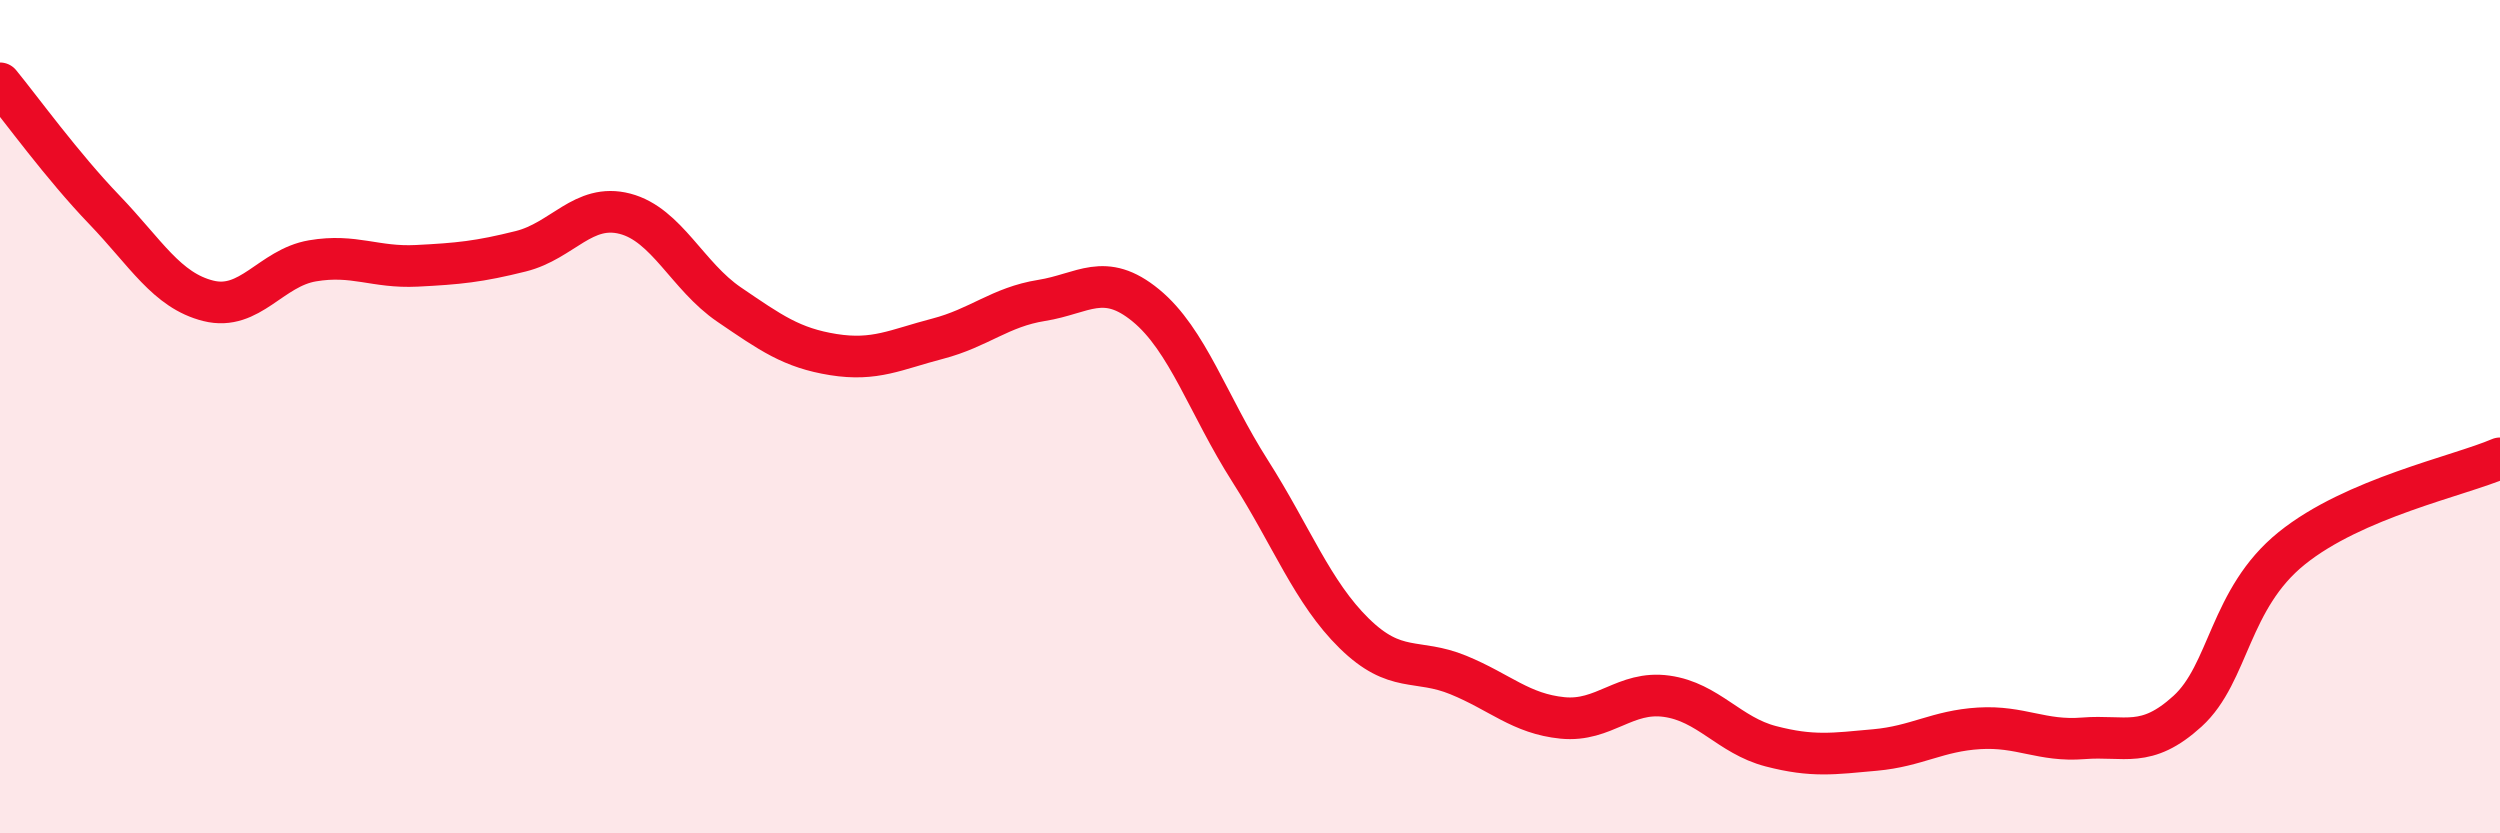
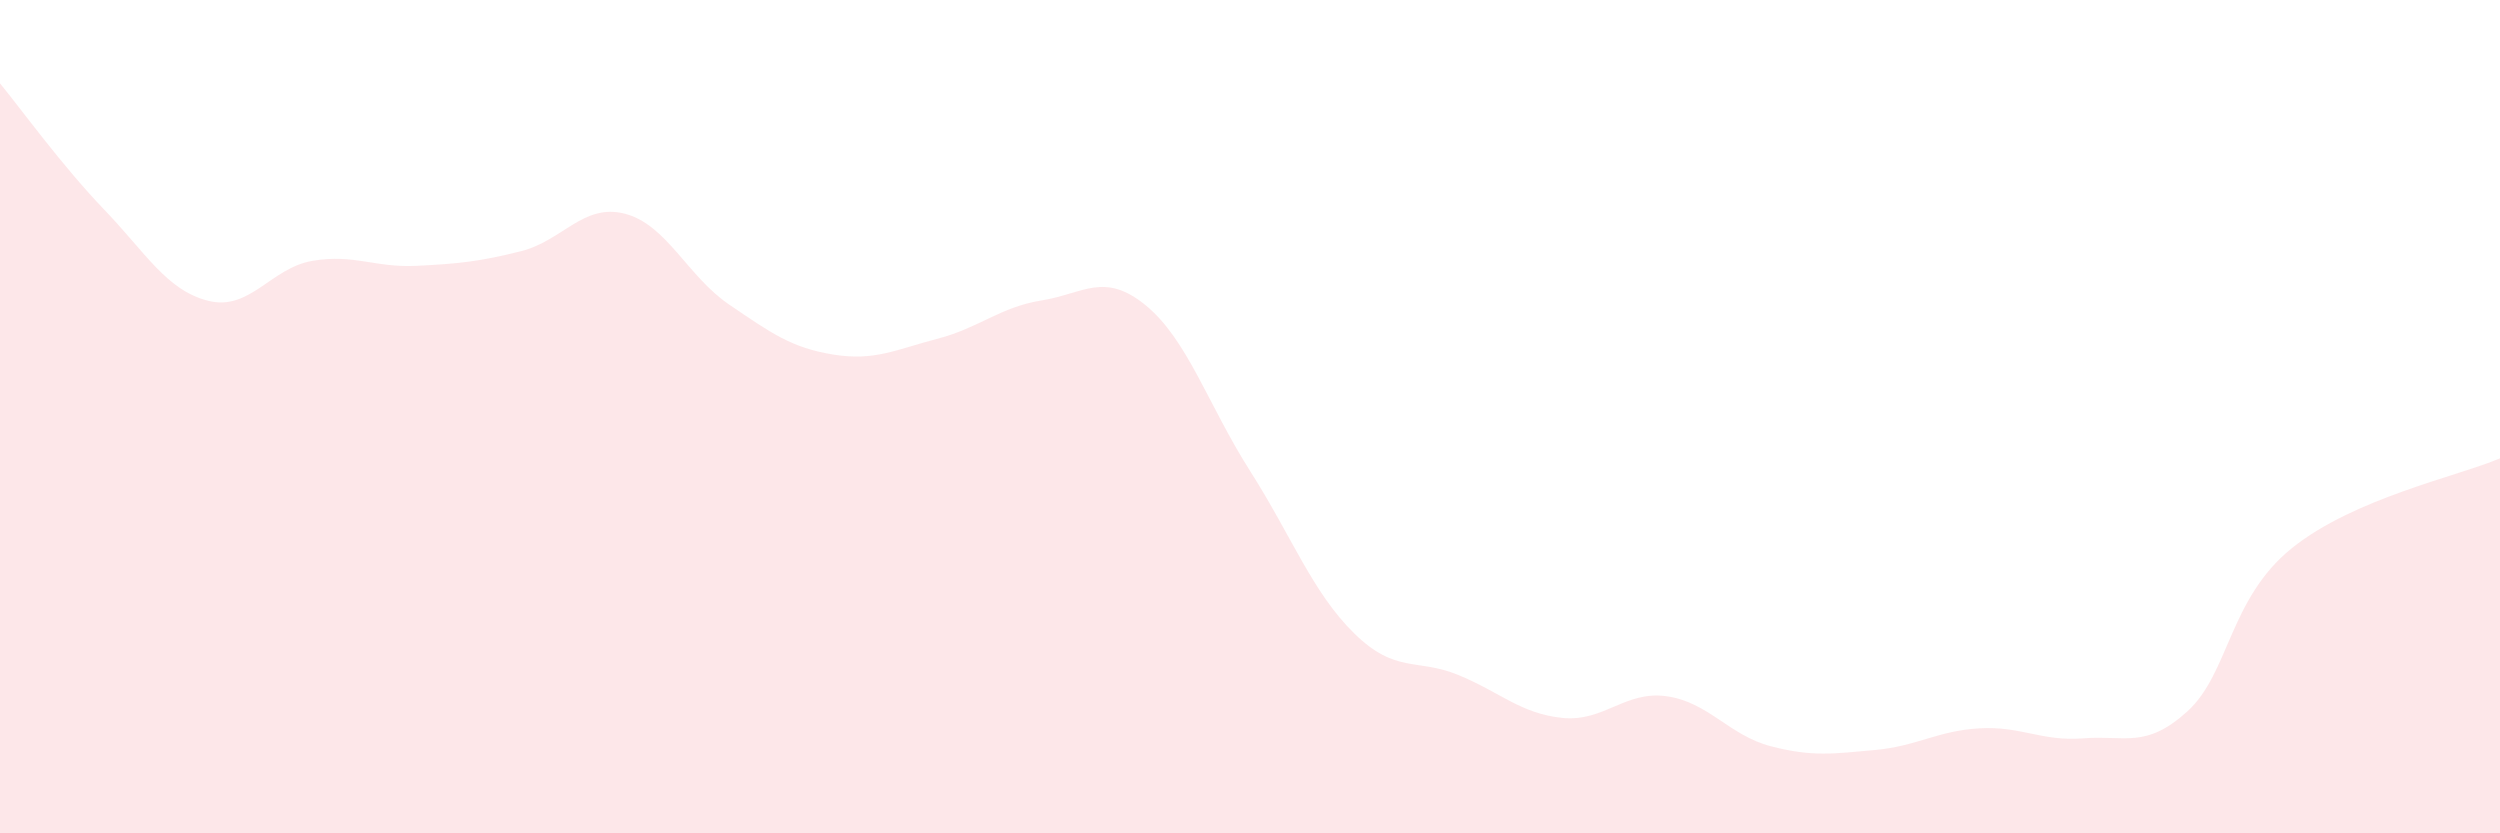
<svg xmlns="http://www.w3.org/2000/svg" width="60" height="20" viewBox="0 0 60 20">
  <path d="M 0,2 C 0.5,2.61 1.5,3.99 2.5,5.03 C 3.5,6.07 4,6.97 5,7.22 C 6,7.47 6.5,6.43 7.5,6.26 C 8.5,6.09 9,6.43 10,6.38 C 11,6.33 11.5,6.28 12.5,6.03 C 13.5,5.78 14,4.87 15,5.13 C 16,5.39 16.5,6.63 17.5,7.31 C 18.5,7.99 19,8.35 20,8.51 C 21,8.67 21.5,8.39 22.5,8.13 C 23.5,7.87 24,7.37 25,7.21 C 26,7.05 26.5,6.51 27.5,7.33 C 28.5,8.15 29,9.73 30,11.3 C 31,12.87 31.5,14.22 32.5,15.2 C 33.5,16.18 34,15.79 35,16.2 C 36,16.61 36.5,17.13 37.5,17.23 C 38.5,17.33 39,16.57 40,16.71 C 41,16.85 41.5,17.65 42.5,17.91 C 43.5,18.17 44,18.09 45,18 C 46,17.91 46.5,17.54 47.5,17.48 C 48.5,17.42 49,17.8 50,17.72 C 51,17.64 51.5,17.98 52.5,17.07 C 53.5,16.16 53.5,14.37 55,13.16 C 56.5,11.95 59,11.43 60,11L60 20L0 20Z" fill="#EB0A25" opacity="0.1" stroke-linecap="round" stroke-linejoin="round" />
-   <path d="M 0,2 C 0.5,2.61 1.5,3.99 2.5,5.03 C 3.5,6.07 4,6.97 5,7.22 C 6,7.47 6.5,6.43 7.5,6.26 C 8.5,6.09 9,6.43 10,6.38 C 11,6.33 11.5,6.28 12.5,6.03 C 13.5,5.78 14,4.87 15,5.13 C 16,5.39 16.5,6.63 17.5,7.31 C 18.5,7.99 19,8.35 20,8.51 C 21,8.67 21.5,8.39 22.5,8.13 C 23.5,7.87 24,7.37 25,7.21 C 26,7.05 26.5,6.51 27.5,7.33 C 28.5,8.15 29,9.73 30,11.3 C 31,12.87 31.5,14.22 32.5,15.2 C 33.5,16.18 34,15.79 35,16.2 C 36,16.61 36.5,17.13 37.5,17.23 C 38.5,17.33 39,16.57 40,16.71 C 41,16.85 41.5,17.65 42.5,17.91 C 43.5,18.17 44,18.09 45,18 C 46,17.91 46.5,17.54 47.5,17.48 C 48.5,17.42 49,17.8 50,17.72 C 51,17.64 51.5,17.98 52.5,17.07 C 53.5,16.16 53.5,14.37 55,13.16 C 56.5,11.95 59,11.43 60,11" stroke="#EB0A25" stroke-width="1" fill="none" stroke-linecap="round" stroke-linejoin="round" />
</svg>